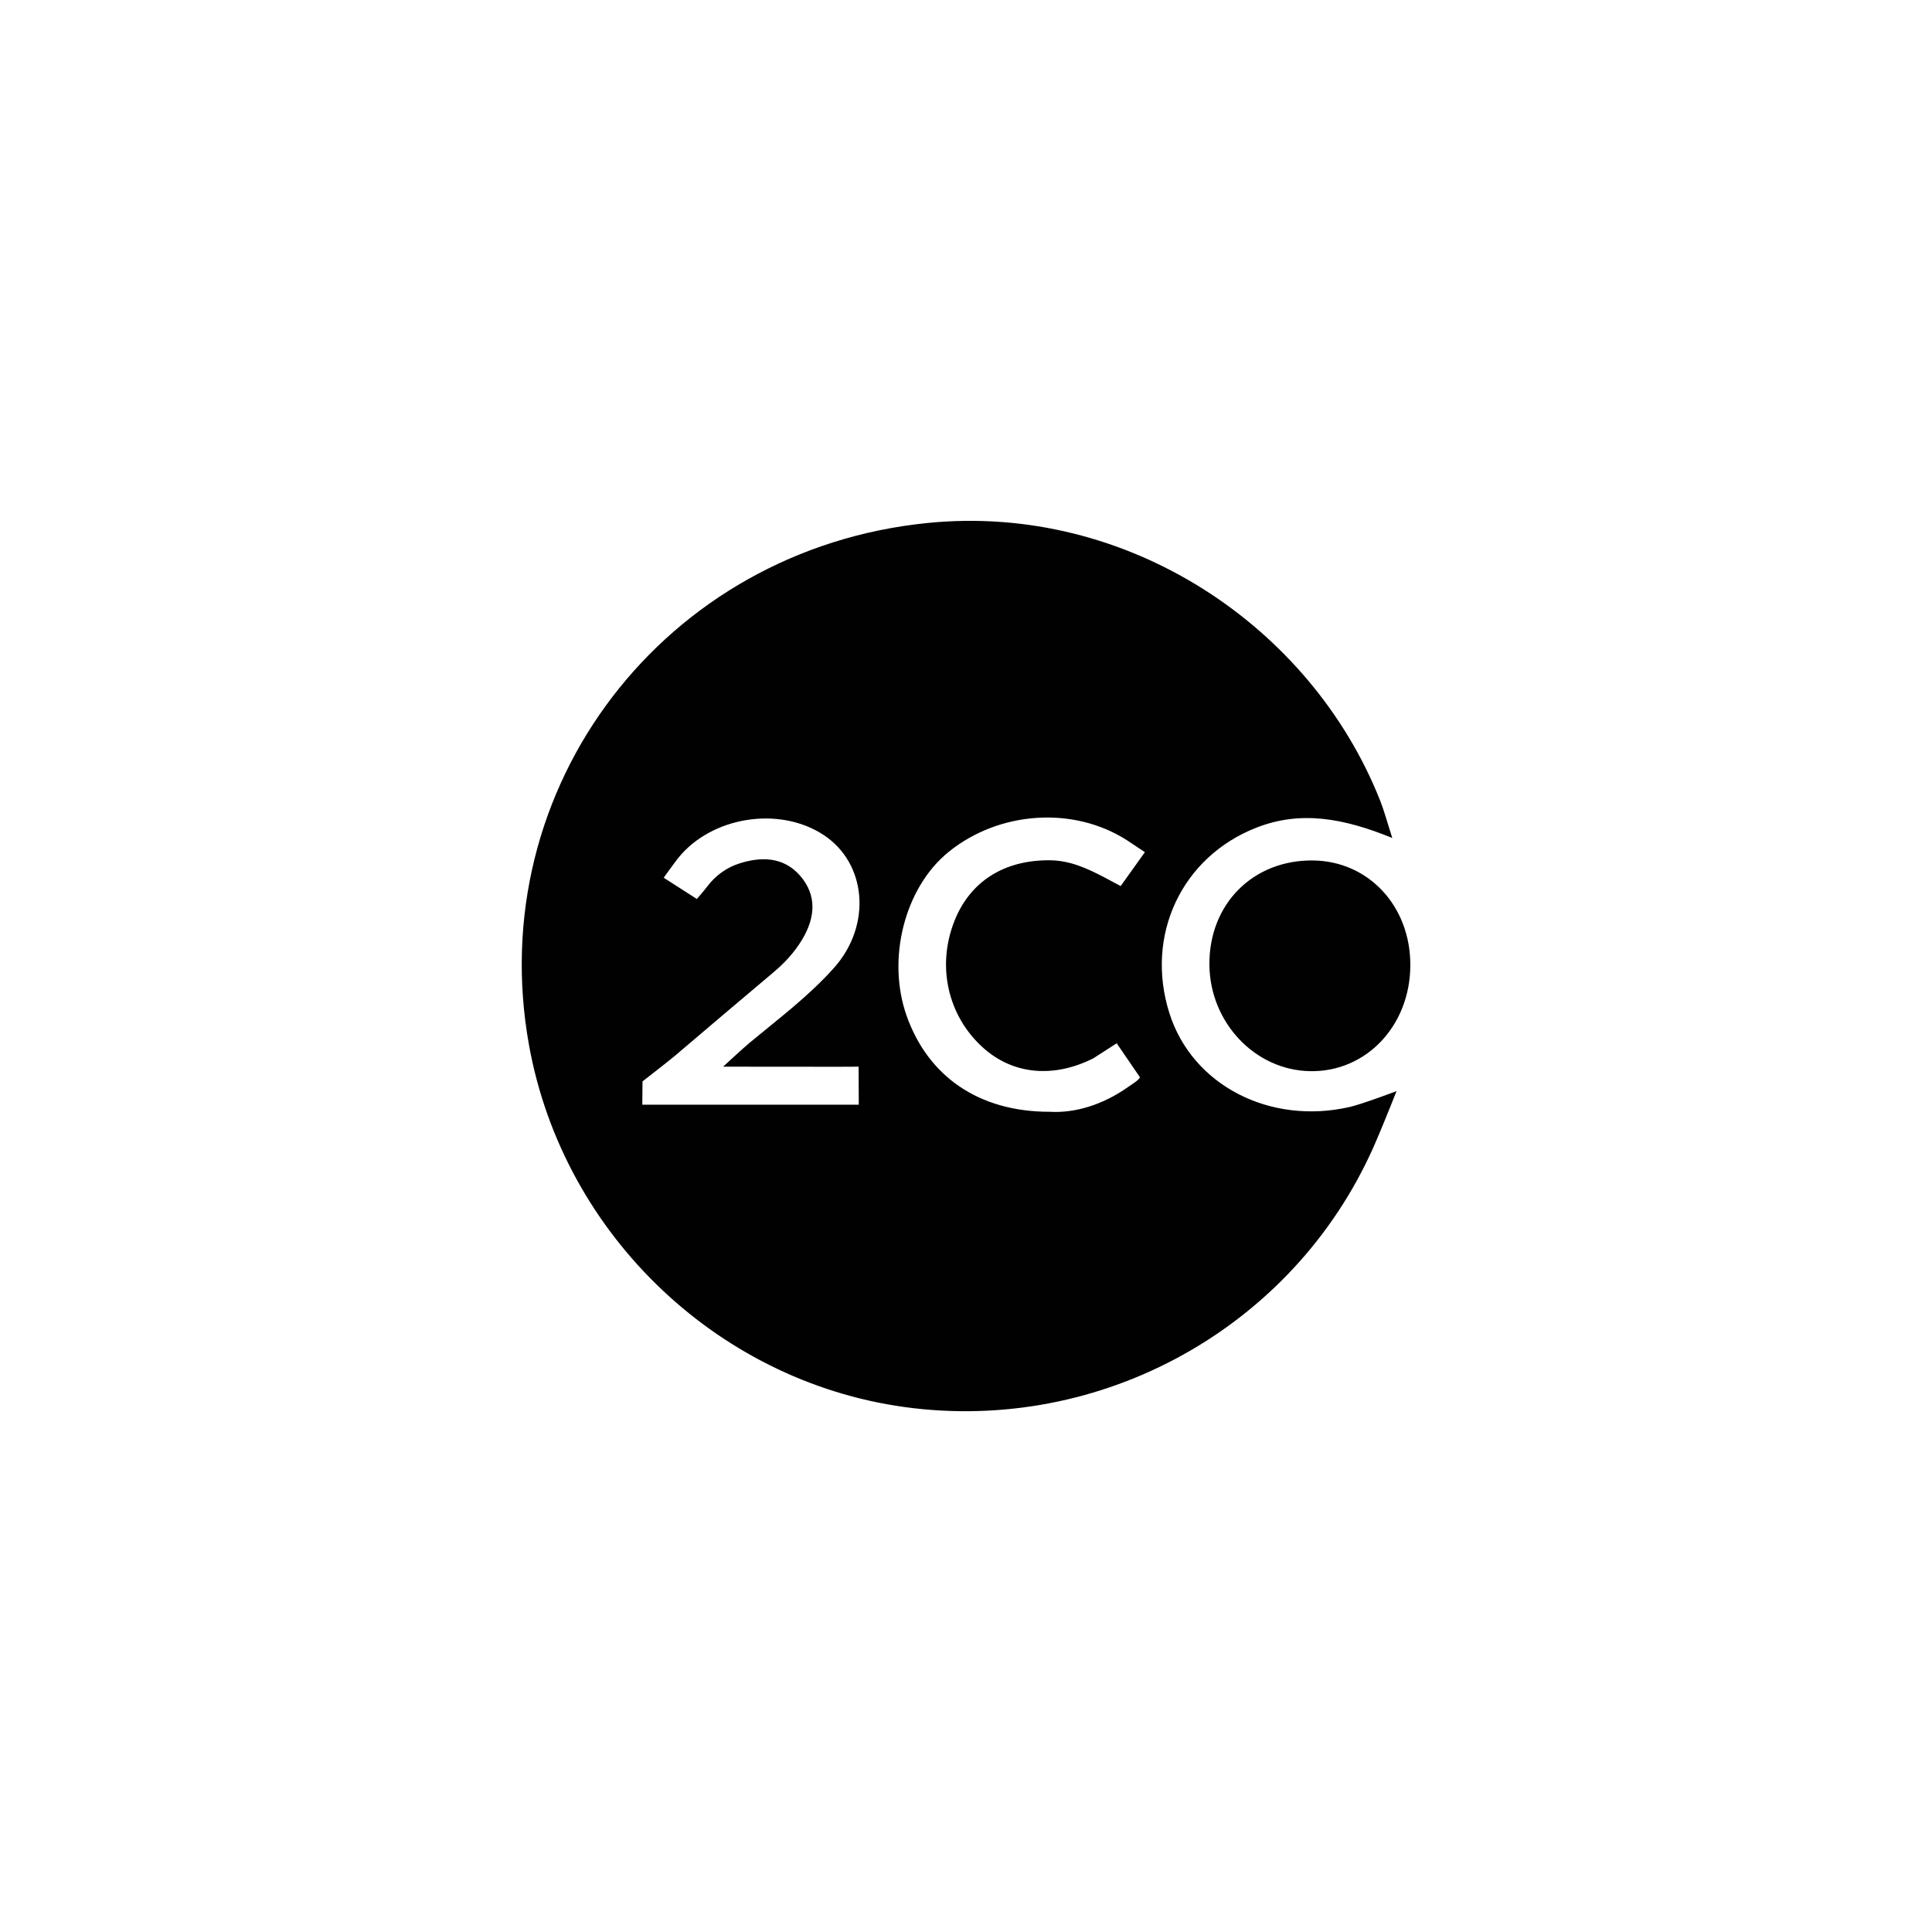
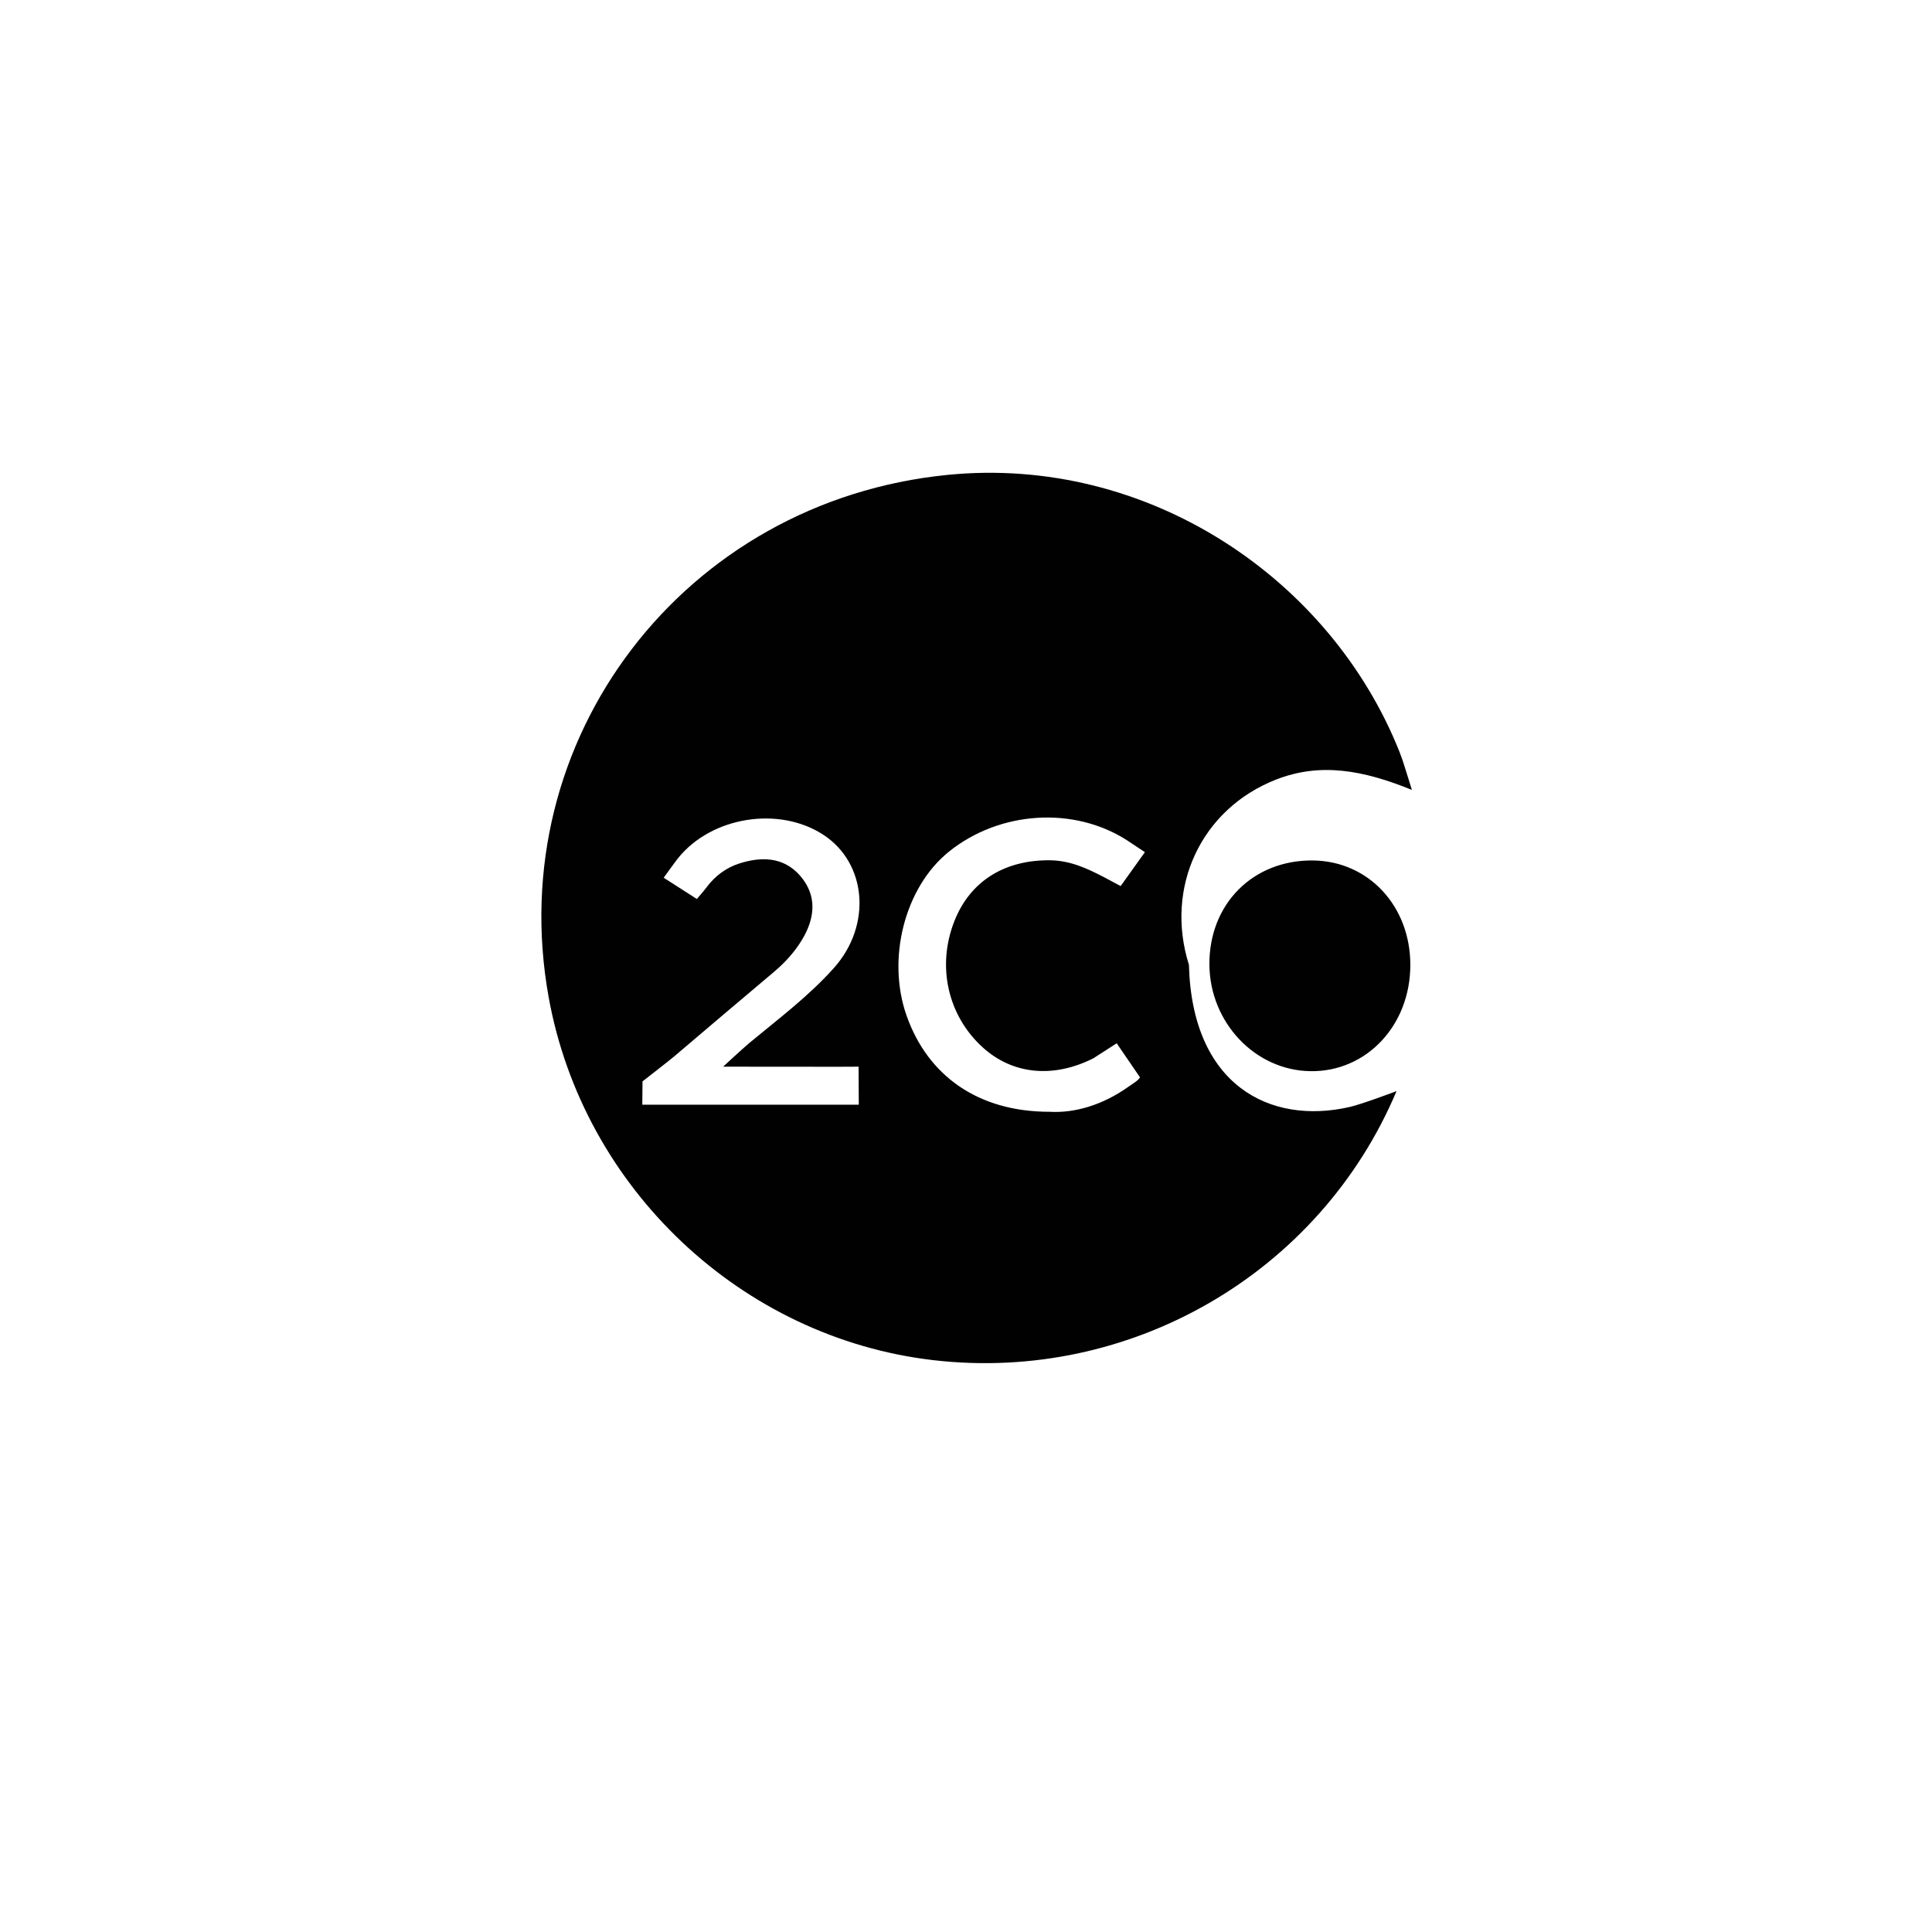
<svg xmlns="http://www.w3.org/2000/svg" version="1.1" id="Capa_1" x="0px" y="0px" width="64px" height="64px" viewBox="0 0 64 64" enable-background="new 0 0 64 64" xml:space="preserve">
  <g id="Layer_1_copy">
-     <path fill="#010101" d="M46.719,31.98c-0.007,1.997-1.461,3.534-3.314,3.504c-1.83-0.028-3.329-1.612-3.342-3.532   c-0.013-2.007,1.445-3.471,3.434-3.448C45.339,28.526,46.727,30.021,46.719,31.98z M44.71,36.67   c0.416-0.095,1.552-0.525,1.552-0.525s-0.396,1.004-0.65,1.592c-2.543,6.031-8.816,9.67-15.346,8.912   c-6.355-0.74-11.596-5.686-12.741-12.023c-1.545-8.547,4.484-16.438,13.216-17.303c6.607-0.655,12.679,3.408,14.975,9.19   c0.131,0.331,0.223,0.679,0.405,1.246c-1.632-0.665-3.046-0.912-4.501-0.342c-2.475,0.969-3.695,3.563-2.885,6.137   C39.488,35.949,42.066,37.275,44.71,36.67z M23.954,35.335c0,0,0.673-0.622,0.874-0.789c0.961-0.798,1.965-1.548,2.8-2.485   c1.258-1.412,1.086-3.468-0.354-4.408c-1.47-0.959-3.707-0.602-4.813,0.776c-0.108,0.135-0.475,0.647-0.475,0.647l1.098,0.704   c0,0,0.222-0.252,0.346-0.417c0.26-0.346,0.628-0.618,1.039-0.752c0.735-0.241,1.48-0.235,2.031,0.393   c0.573,0.654,0.505,1.4,0.071,2.122c-0.253,0.421-0.58,0.775-0.96,1.093c-1.095,0.921-2.173,1.837-3.264,2.765   c-0.171,0.146-1.063,0.838-1.063,0.838l-0.007,0.773h7.171l-0.006-1.26l-0.694,0.003L23.954,35.335z M31.616,30.511   c0.522-1.323,1.663-2.029,3.168-2.013c0.672,0.007,1.239,0.273,1.81,0.571c0.149,0.078,0.529,0.283,0.529,0.283l0.803-1.123   l-0.59-0.392c-1.77-1.138-4.23-0.973-5.906,0.379c-1.459,1.177-2.066,3.54-1.397,5.433c0.704,1.99,2.371,3.182,4.736,3.18   c0.832,0.05,1.754-0.225,2.59-0.814c0.162-0.115,0.354-0.223,0.404-0.328l-0.771-1.127l-0.777,0.5   c-1.333,0.668-2.674,0.533-3.662-0.365C31.393,33.643,31.026,32.002,31.616,30.511z" />
+     <path fill="#010101" d="M46.719,31.98c-0.007,1.997-1.461,3.534-3.314,3.504c-1.83-0.028-3.329-1.612-3.342-3.532   c-0.013-2.007,1.445-3.471,3.434-3.448C45.339,28.526,46.727,30.021,46.719,31.98z M44.71,36.67   c0.416-0.095,1.552-0.525,1.552-0.525c-2.543,6.031-8.816,9.67-15.346,8.912   c-6.355-0.74-11.596-5.686-12.741-12.023c-1.545-8.547,4.484-16.438,13.216-17.303c6.607-0.655,12.679,3.408,14.975,9.19   c0.131,0.331,0.223,0.679,0.405,1.246c-1.632-0.665-3.046-0.912-4.501-0.342c-2.475,0.969-3.695,3.563-2.885,6.137   C39.488,35.949,42.066,37.275,44.71,36.67z M23.954,35.335c0,0,0.673-0.622,0.874-0.789c0.961-0.798,1.965-1.548,2.8-2.485   c1.258-1.412,1.086-3.468-0.354-4.408c-1.47-0.959-3.707-0.602-4.813,0.776c-0.108,0.135-0.475,0.647-0.475,0.647l1.098,0.704   c0,0,0.222-0.252,0.346-0.417c0.26-0.346,0.628-0.618,1.039-0.752c0.735-0.241,1.48-0.235,2.031,0.393   c0.573,0.654,0.505,1.4,0.071,2.122c-0.253,0.421-0.58,0.775-0.96,1.093c-1.095,0.921-2.173,1.837-3.264,2.765   c-0.171,0.146-1.063,0.838-1.063,0.838l-0.007,0.773h7.171l-0.006-1.26l-0.694,0.003L23.954,35.335z M31.616,30.511   c0.522-1.323,1.663-2.029,3.168-2.013c0.672,0.007,1.239,0.273,1.81,0.571c0.149,0.078,0.529,0.283,0.529,0.283l0.803-1.123   l-0.59-0.392c-1.77-1.138-4.23-0.973-5.906,0.379c-1.459,1.177-2.066,3.54-1.397,5.433c0.704,1.99,2.371,3.182,4.736,3.18   c0.832,0.05,1.754-0.225,2.59-0.814c0.162-0.115,0.354-0.223,0.404-0.328l-0.771-1.127l-0.777,0.5   c-1.333,0.668-2.674,0.533-3.662-0.365C31.393,33.643,31.026,32.002,31.616,30.511z" />
  </g>
</svg>